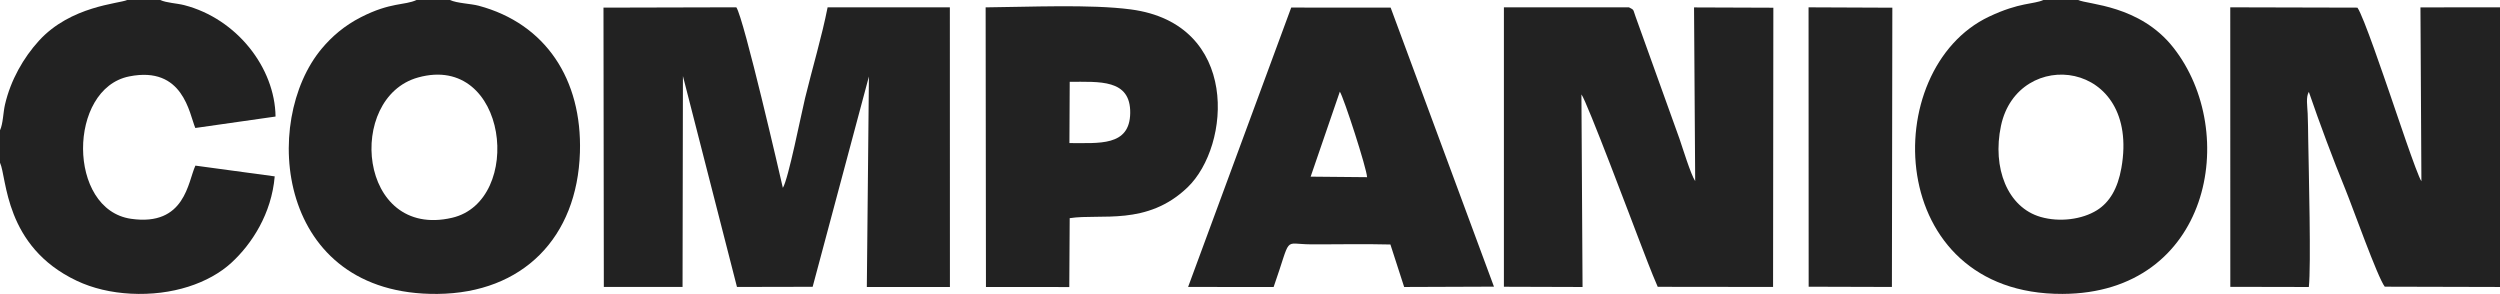
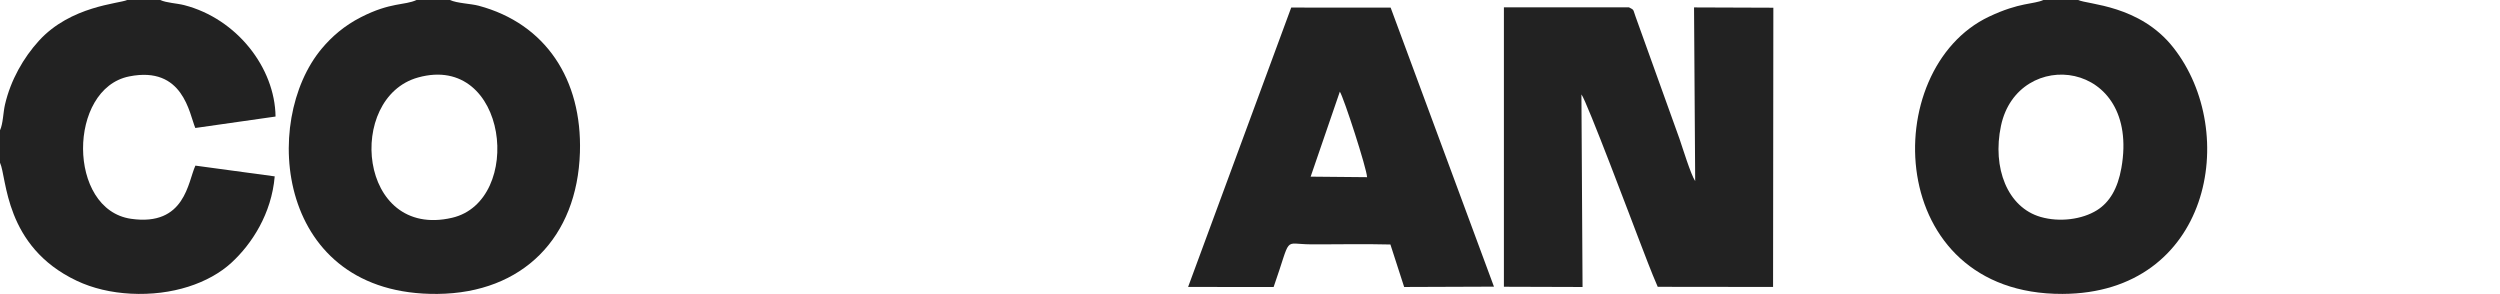
<svg xmlns="http://www.w3.org/2000/svg" width="1335" height="157" viewBox="0 0 1335 157" fill="none">
-   <path fill-rule="evenodd" clip-rule="evenodd" d="M364.682 40.616L393.542 153.234L433.957 153.148L464.003 40.842L462.886 153.241L507.257 153.248L507.222 3.905L441.945 3.911C438.893 19.478 433.815 36.331 429.913 52.39C427.863 60.829 420.949 95.874 418.042 100.306C416.827 94.978 397.26 9.888 393.199 3.899L322.26 4.075L322.445 153.228L364.482 153.21L364.682 40.616Z" fill="#222222" />
-   <path fill-rule="evenodd" clip-rule="evenodd" d="M1335 153.248V3.899L1292.52 3.948L1293.03 96.772C1290.75 93.696 1278.77 57.478 1276.27 50.366C1273.44 42.286 1262.07 8.472 1258.86 4.077L1190.96 3.909L1190.99 153.17L1232.92 153.256C1234.17 142.046 1232.87 91.552 1232.58 74.052C1232.5 69.599 1232.5 65.121 1232.3 60.672C1232.13 56.668 1231.27 51.844 1232.92 49.065C1238.72 65.925 1245.65 84.561 1252.51 101.312C1256.2 110.342 1269.68 148.256 1273.46 153.09L1335 153.248Z" fill="#222222" />
  <path fill-rule="evenodd" clip-rule="evenodd" d="M803.082 153.124L845.082 153.255L844.48 50.434C847.076 53.316 872.605 121.195 874.983 127.342C878.265 135.828 881.737 145.187 885.227 153.161L946.82 153.234L946.969 4.119L904.616 3.964L905.229 96.7C902.928 93.365 898.463 78.806 896.859 74.145L873.412 8.932C871.96 5.064 872.872 5.413 869.836 3.9L803.085 3.915L803.082 153.124Z" fill="#222222" />
  <path fill-rule="evenodd" clip-rule="evenodd" d="M223.265 41.367C271.371 28.023 279.956 107.378 241.369 116.303C191.147 127.919 184.651 52.079 223.265 41.367ZM240.301 0H222.427C216.101 2.96 208.654 1.062 192.743 9.183C183.8 13.748 177.178 19.578 171.885 25.869C139.197 64.724 147.504 157.799 233.626 156.952C279.296 156.502 308.255 126.786 309.682 81.39C310.907 42.404 291.37 12.643 255.635 3.068C251.396 1.932 243.962 1.761 240.301 0Z" fill="#222222" />
  <path fill-rule="evenodd" clip-rule="evenodd" d="M1132.82 89.695C1130.89 100.649 1126.52 108.039 1119.78 112.253C1111.87 117.202 1099.85 118.76 1089.75 115.863C1072 110.775 1063.77 89.696 1068.52 67.189C1077.5 24.691 1143.11 31.406 1132.82 89.695ZM1109.76 0H1091.17C1085.92 2.389 1078.57 1.128 1062.22 8.848C1002.63 36.983 1006.2 157.294 1101.37 156.949C1180.18 156.664 1196.4 70.827 1160.52 25.348C1142.62 2.648 1114.93 2.472 1109.76 0Z" fill="#222222" />
  <path fill-rule="evenodd" clip-rule="evenodd" d="M715.475 48.947C717.573 52.079 729.925 90.184 730.011 94.613L699.887 94.332L715.475 48.947ZM680.116 153.263C689.959 125.259 684.814 130.407 699.828 130.474C713.985 130.537 728.351 130.189 742.481 130.56L749.819 153.251L797.774 153.072L742.598 4.056L689.508 4.038L634.446 153.229L680.116 153.263Z" fill="#222222" />
  <path fill-rule="evenodd" clip-rule="evenodd" d="M0 69.577V86.893C3.731 94.686 2.176 131.575 40.96 149.923C49.488 153.957 59.316 156.269 69.859 156.825C91.92 157.99 111.676 151.244 123.604 140.278C134.494 130.268 145.013 114.111 146.695 94.182L104.346 88.44C100.334 97.038 98.959 120.997 69.987 116.841C35.814 111.941 36.138 47.369 68.99 40.806C97.94 35.022 101.07 60.773 104.297 68.344L147.142 62.232C146.814 36.21 126.486 10.013 98.392 2.748C94.372 1.709 88.883 1.565 85.593 0H67.912C63.64 1.973 37.781 3.095 20.761 21.79C12.566 30.792 5.709 42.694 2.662 55.85C1.653 60.203 1.679 65.956 0 69.577Z" fill="#222222" />
-   <path fill-rule="evenodd" clip-rule="evenodd" d="M571.225 43.679C586.877 43.747 603.805 42.015 603.534 60.388C603.27 78.314 586.799 76.335 571.072 76.407L571.225 43.679ZM571.216 116.497C587.902 113.957 612.45 120.817 634.099 100.099C657.374 77.825 662.085 12.726 603.898 5.034C582.253 2.173 549.309 3.739 526.329 3.935L526.499 153.241L571.003 153.281L571.216 116.497Z" fill="#222222" />
-   <path fill-rule="evenodd" clip-rule="evenodd" d="M965.825 153.103L1010.28 153.233L1010.51 4.11L965.77 3.918L965.825 153.103Z" fill="#222222" />
</svg>